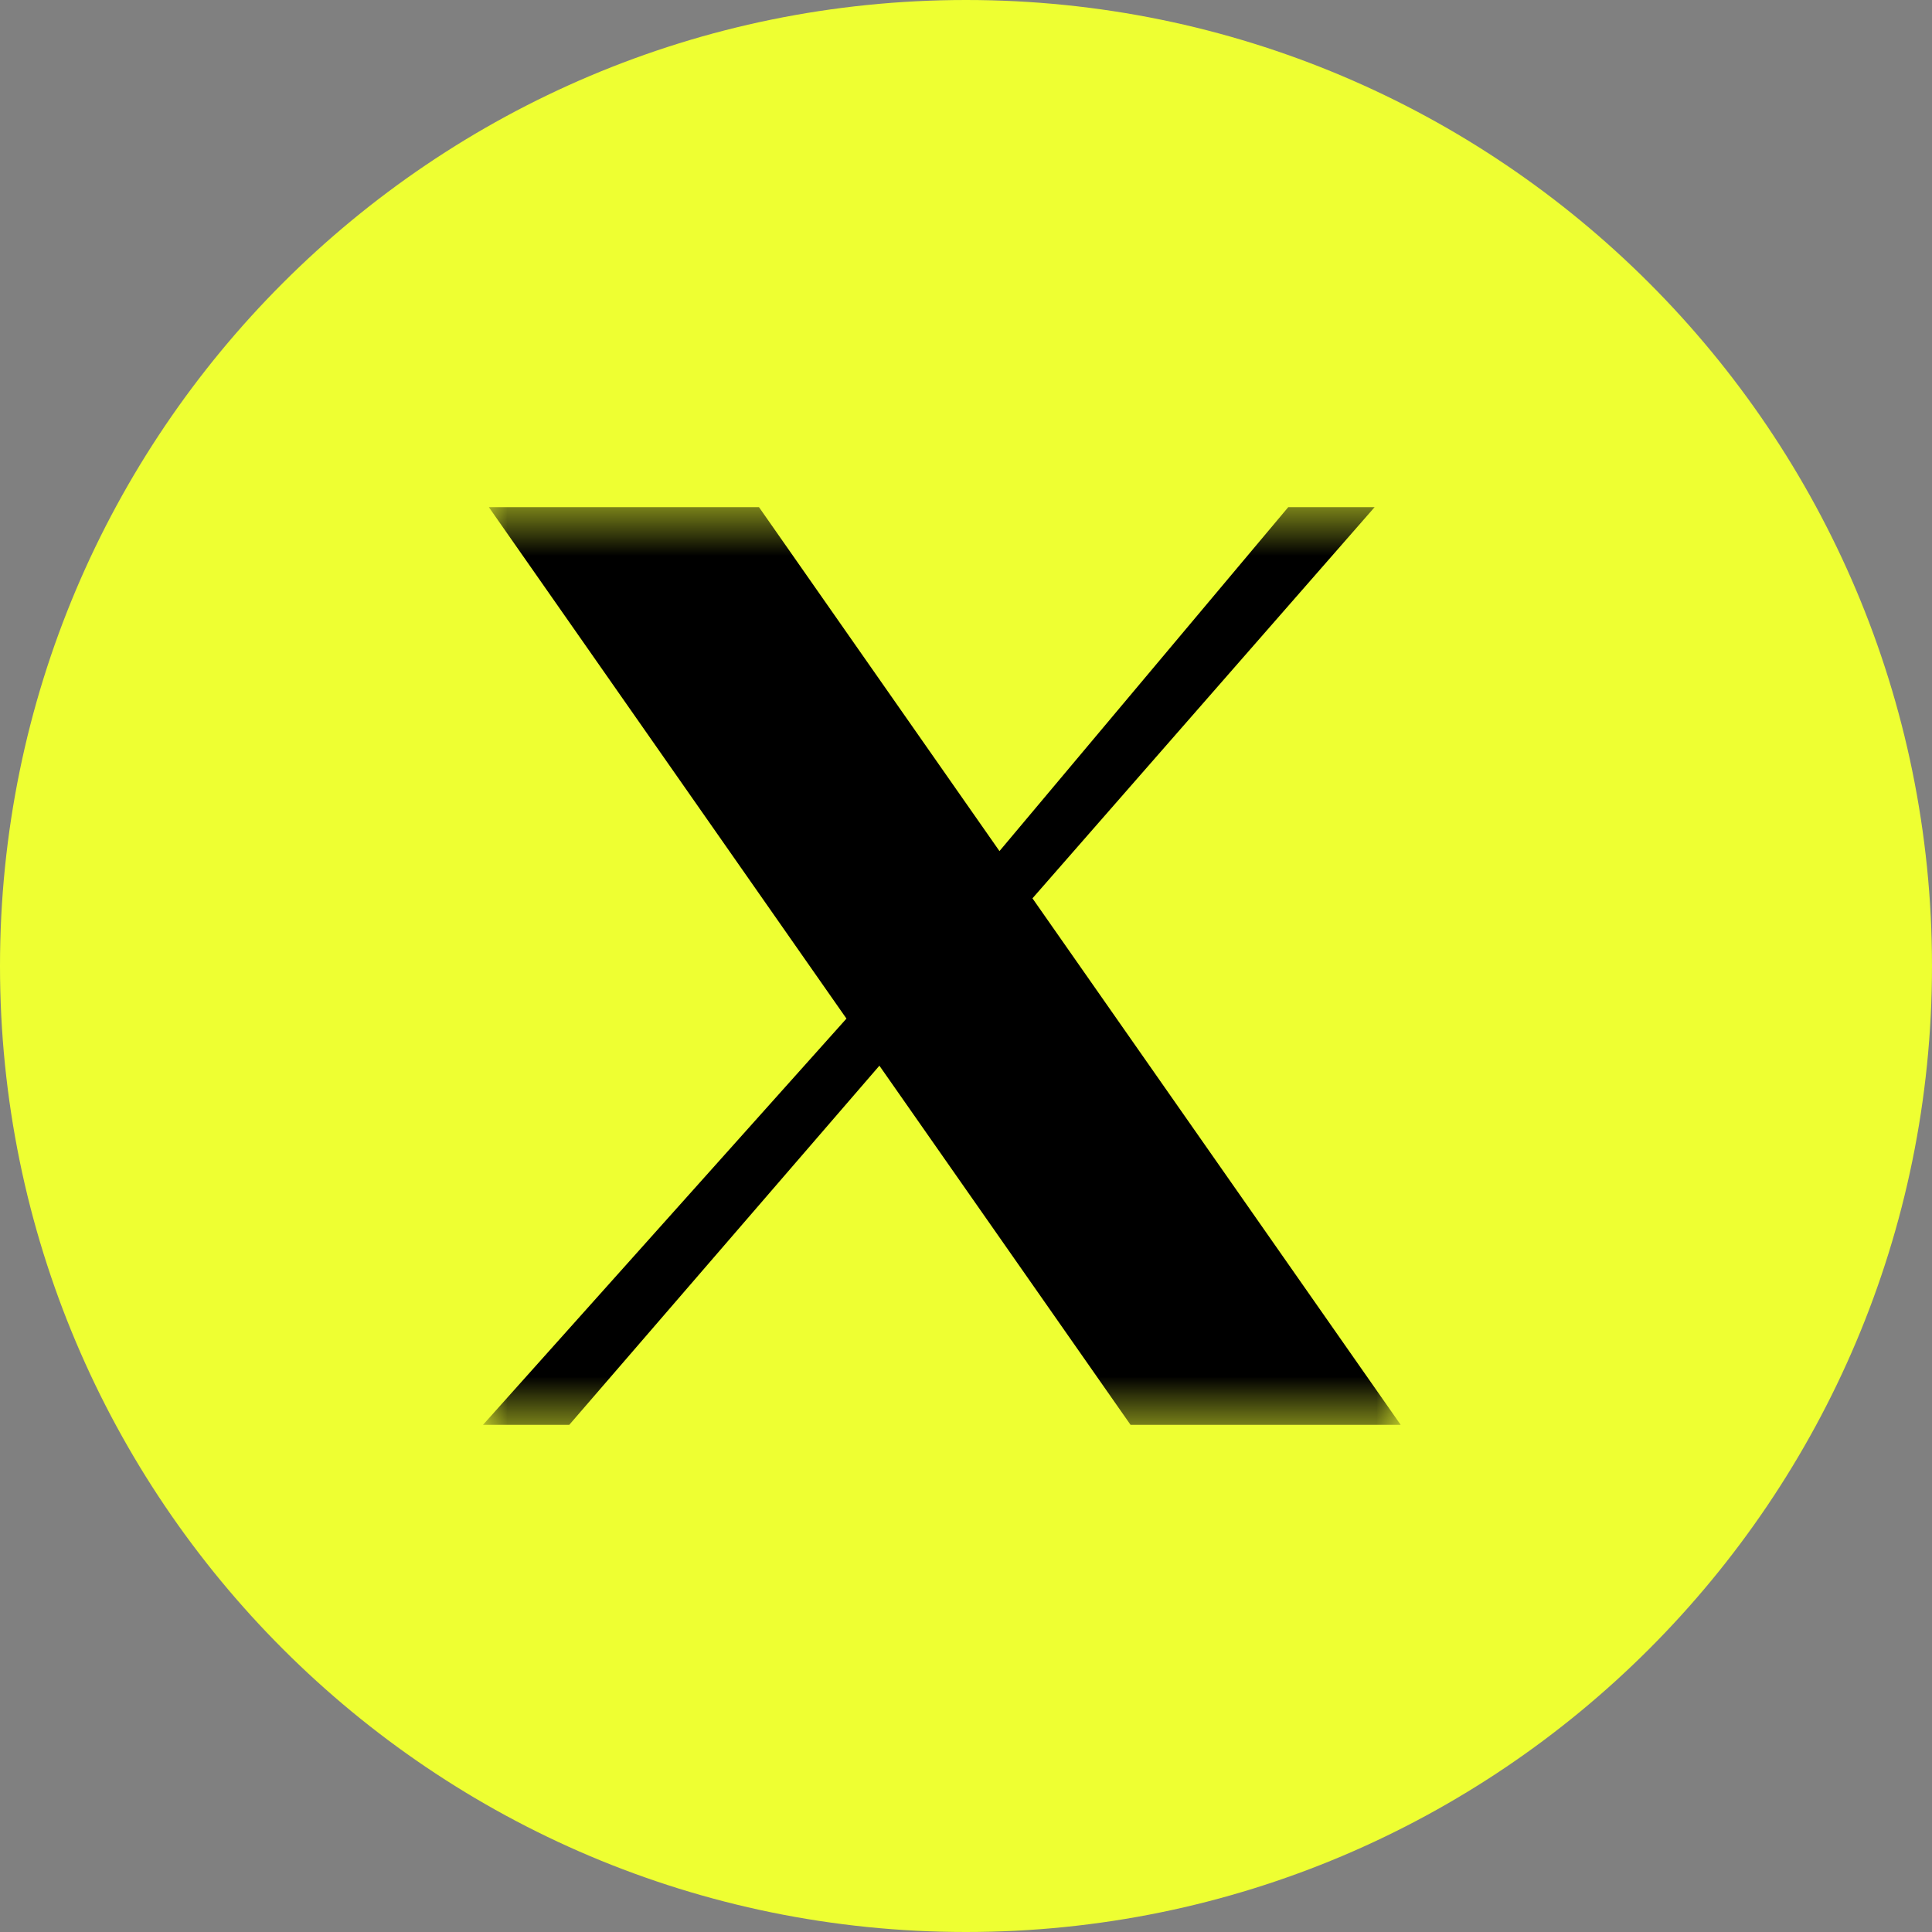
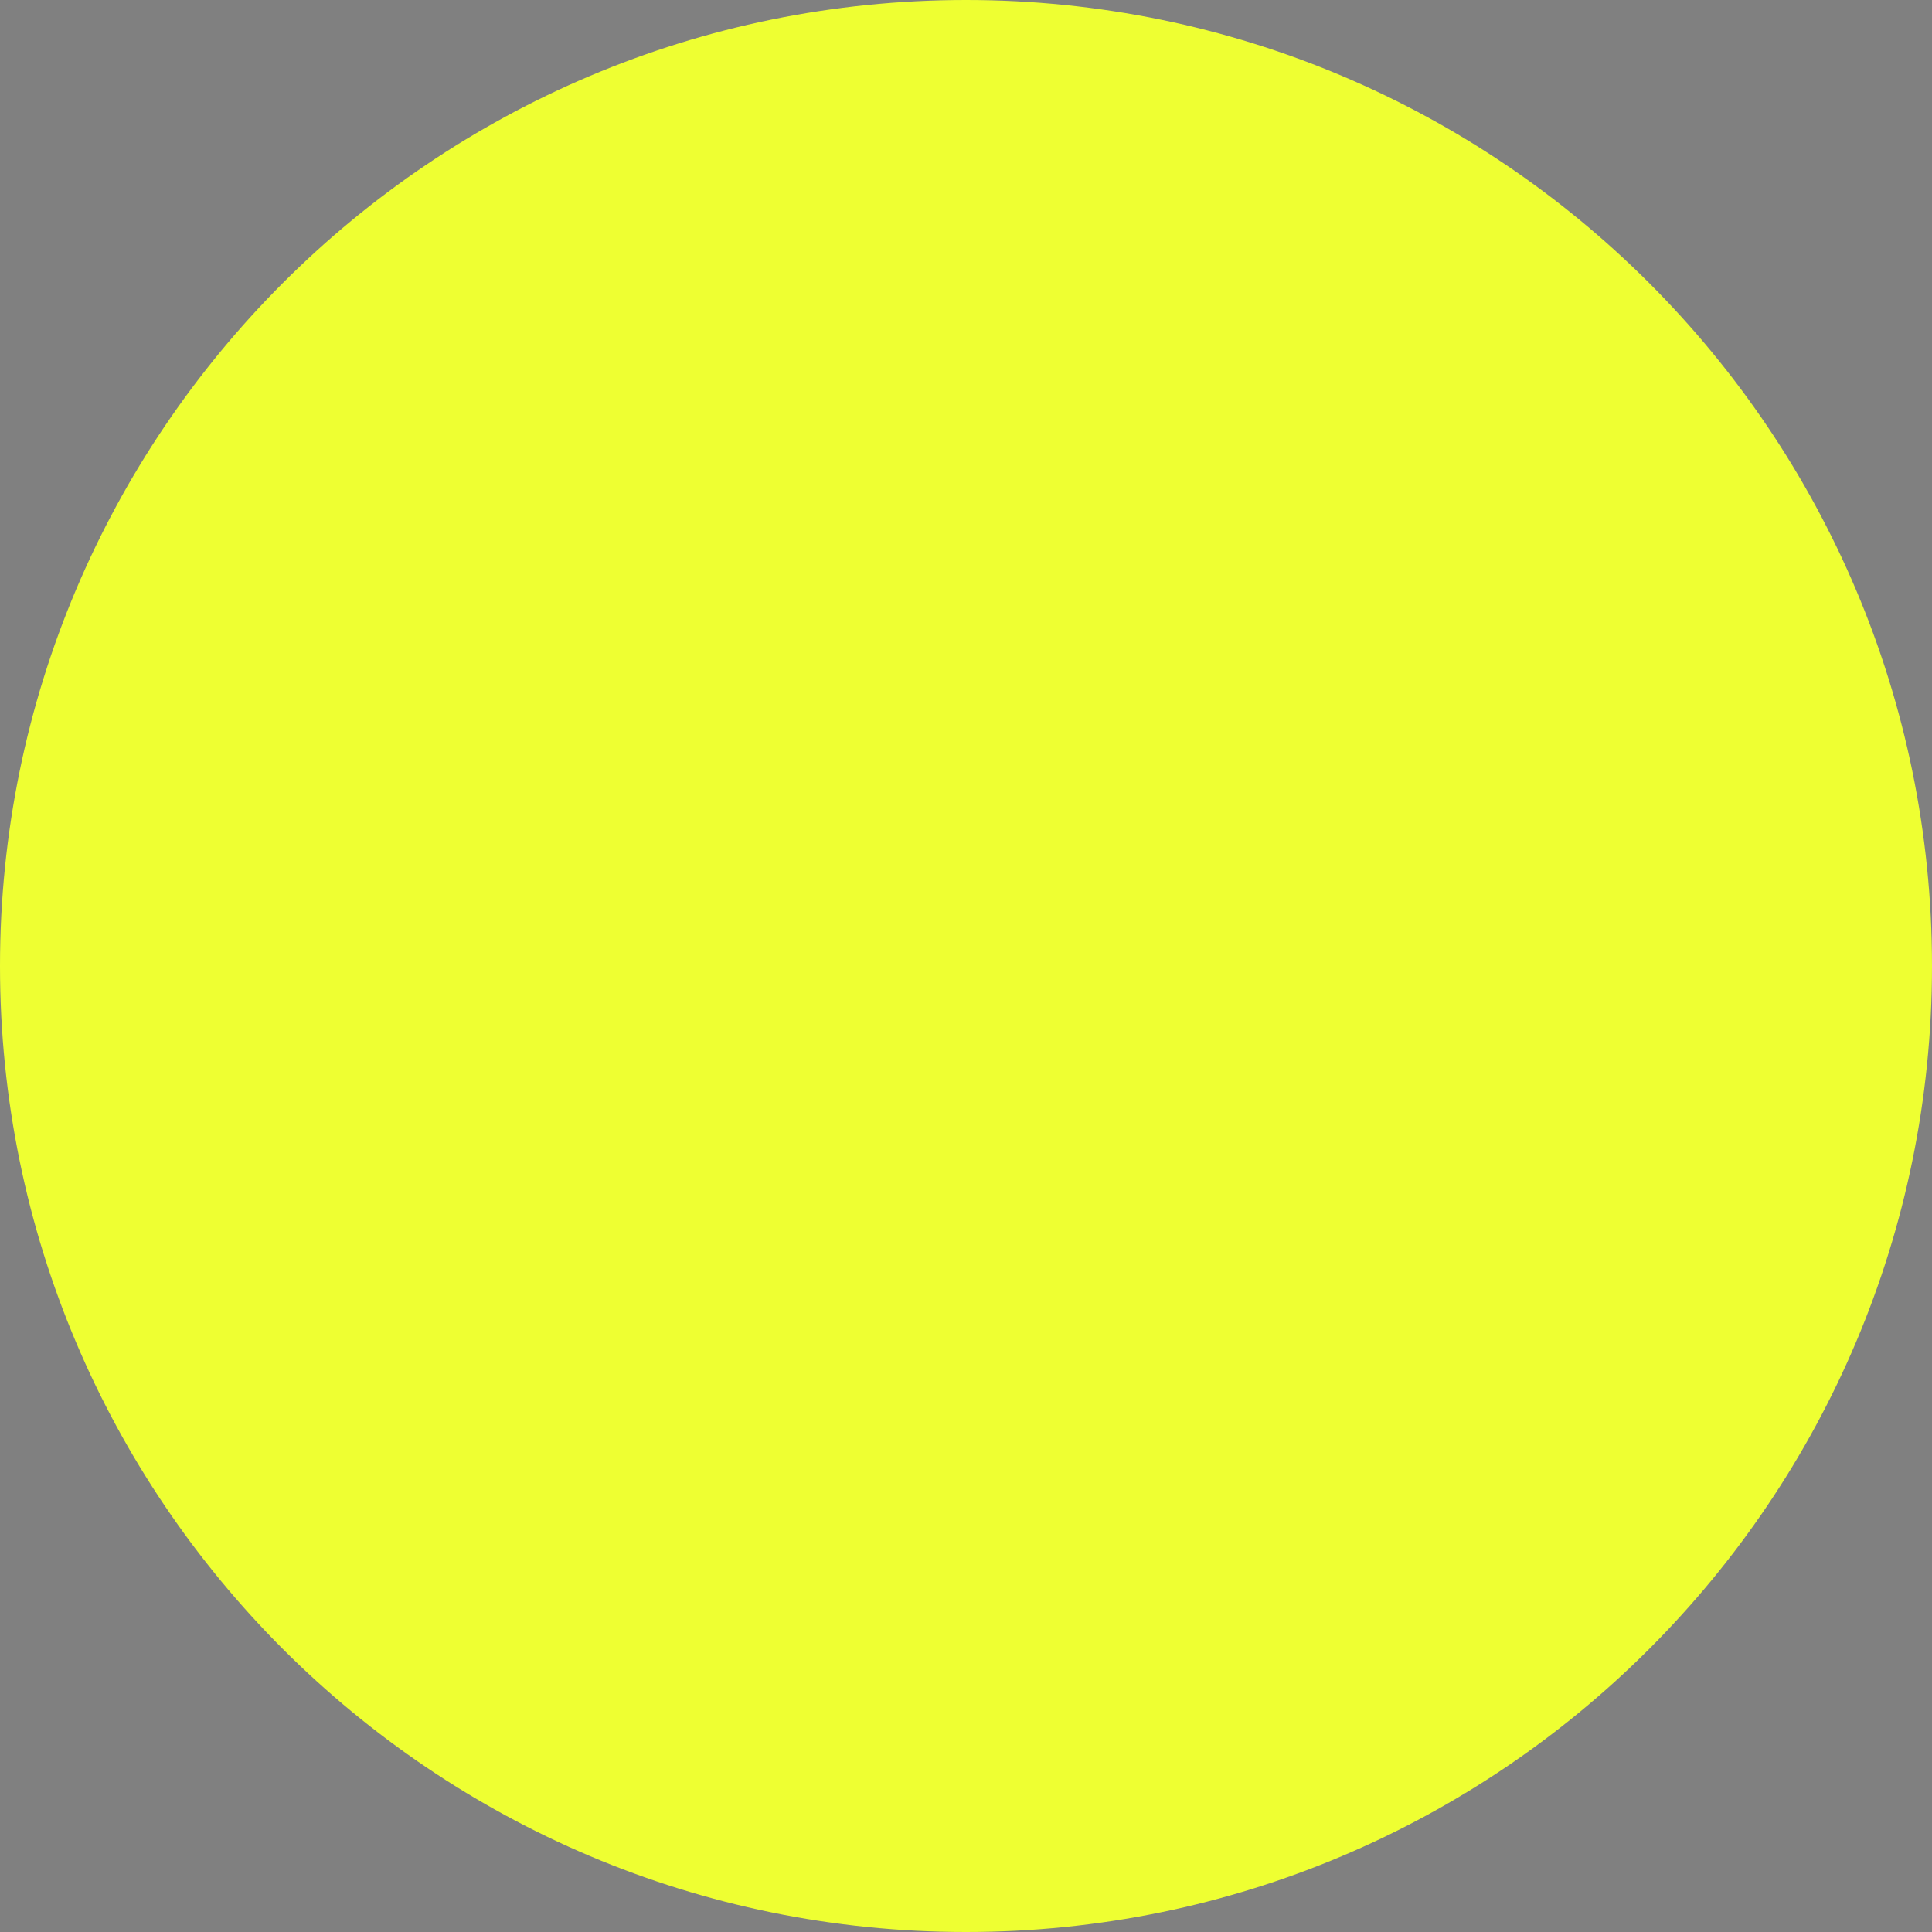
<svg xmlns="http://www.w3.org/2000/svg" width="40" height="40" viewBox="0 0 40 40" fill="none">
  <rect x="0" y="0" width="40" height="40" fill="#808080" stroke="none" />
  <g clip-path="url(#clip0_138_5)">
    <path d="M40 20C40 8.954 31.046 0 20 0C8.954 0 0 8.954 0 20C0 31.046 8.954 40 20 40C31.046 40 40 31.046 40 20Z" fill="#EEFF32" />
    <mask id="mask0_138_5" style="mask-type:luminance" maskUnits="userSpaceOnUse" x="10" y="10" width="19" height="20">
      <path d="M29 10.5H10V29.5H29V10.5Z" fill="white" />
    </mask>
    <g mask="url(#mask0_138_5)">
-       <path d="M10.121 10.5H15.714L20.693 17.621L26.672 10.5H28.46L21.376 18.599L29 29.5H23.407L18.207 22.064L11.786 29.5H10L17.525 21.089L10.121 10.5Z" fill="black" />
-     </g>
+       </g>
  </g>
  <defs>
    <clipPath id="clip0_138_5">
      <rect width="40" height="40" fill="white" />
    </clipPath>
  </defs>
</svg>